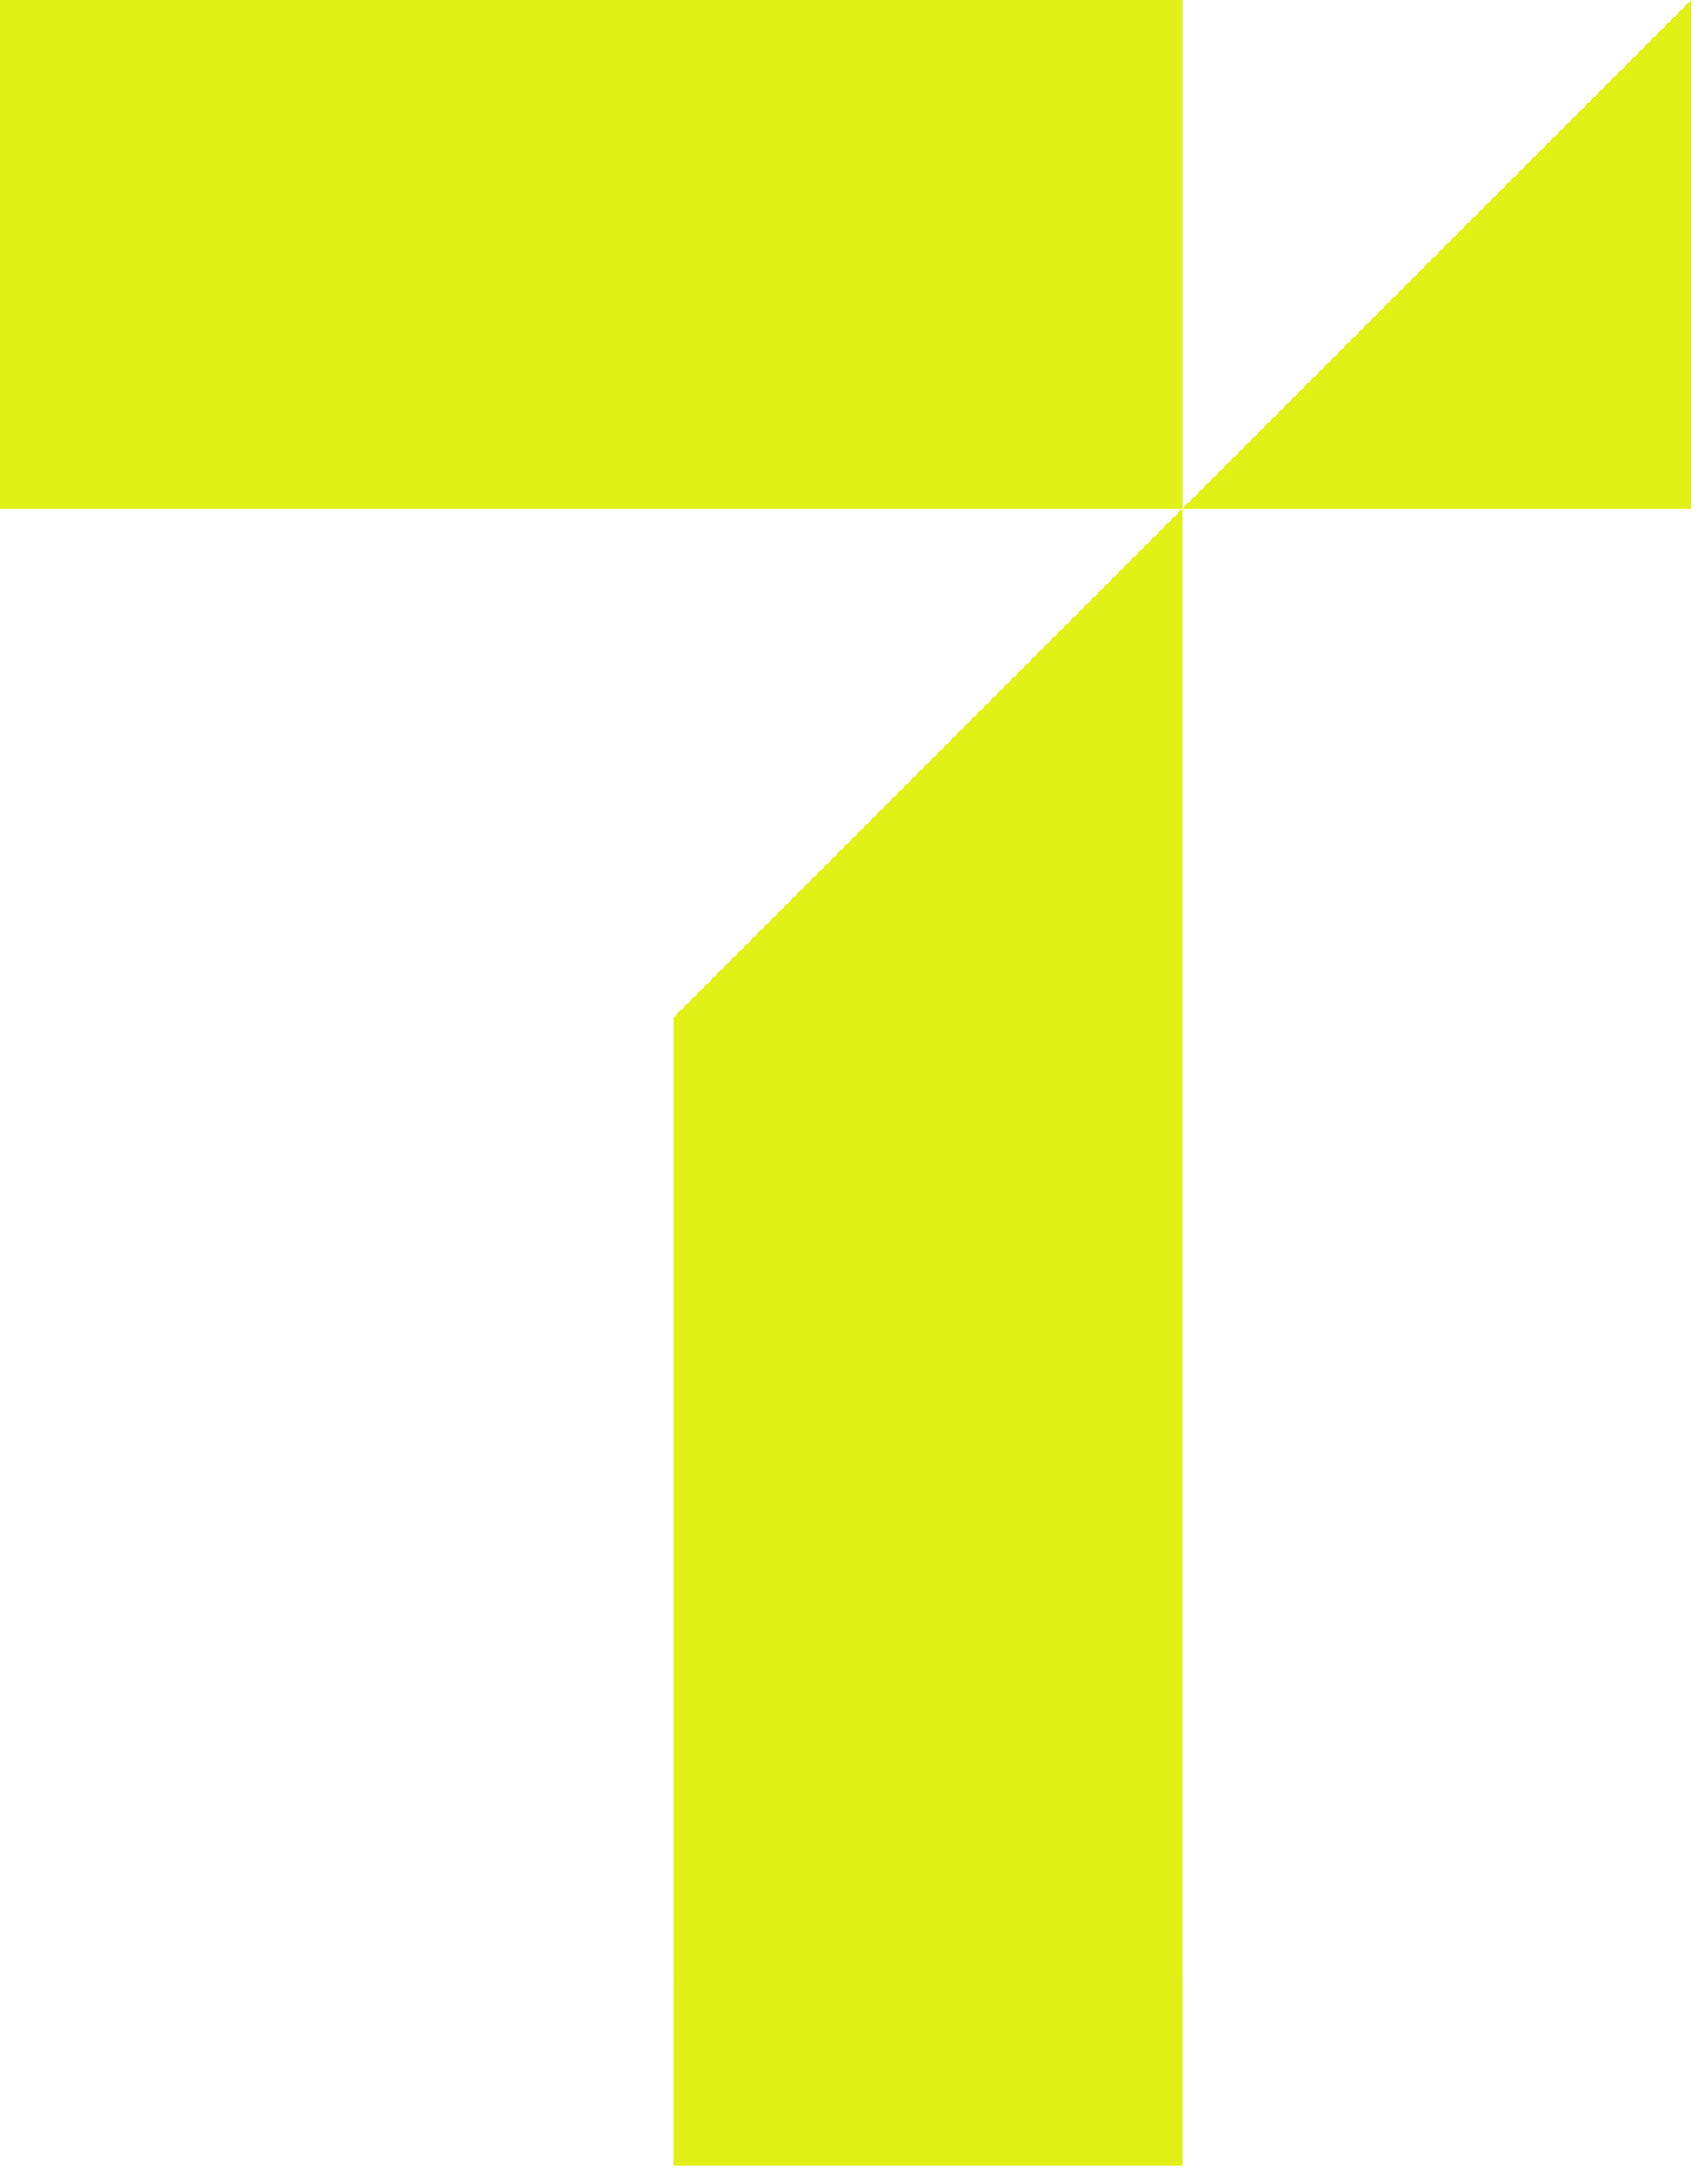
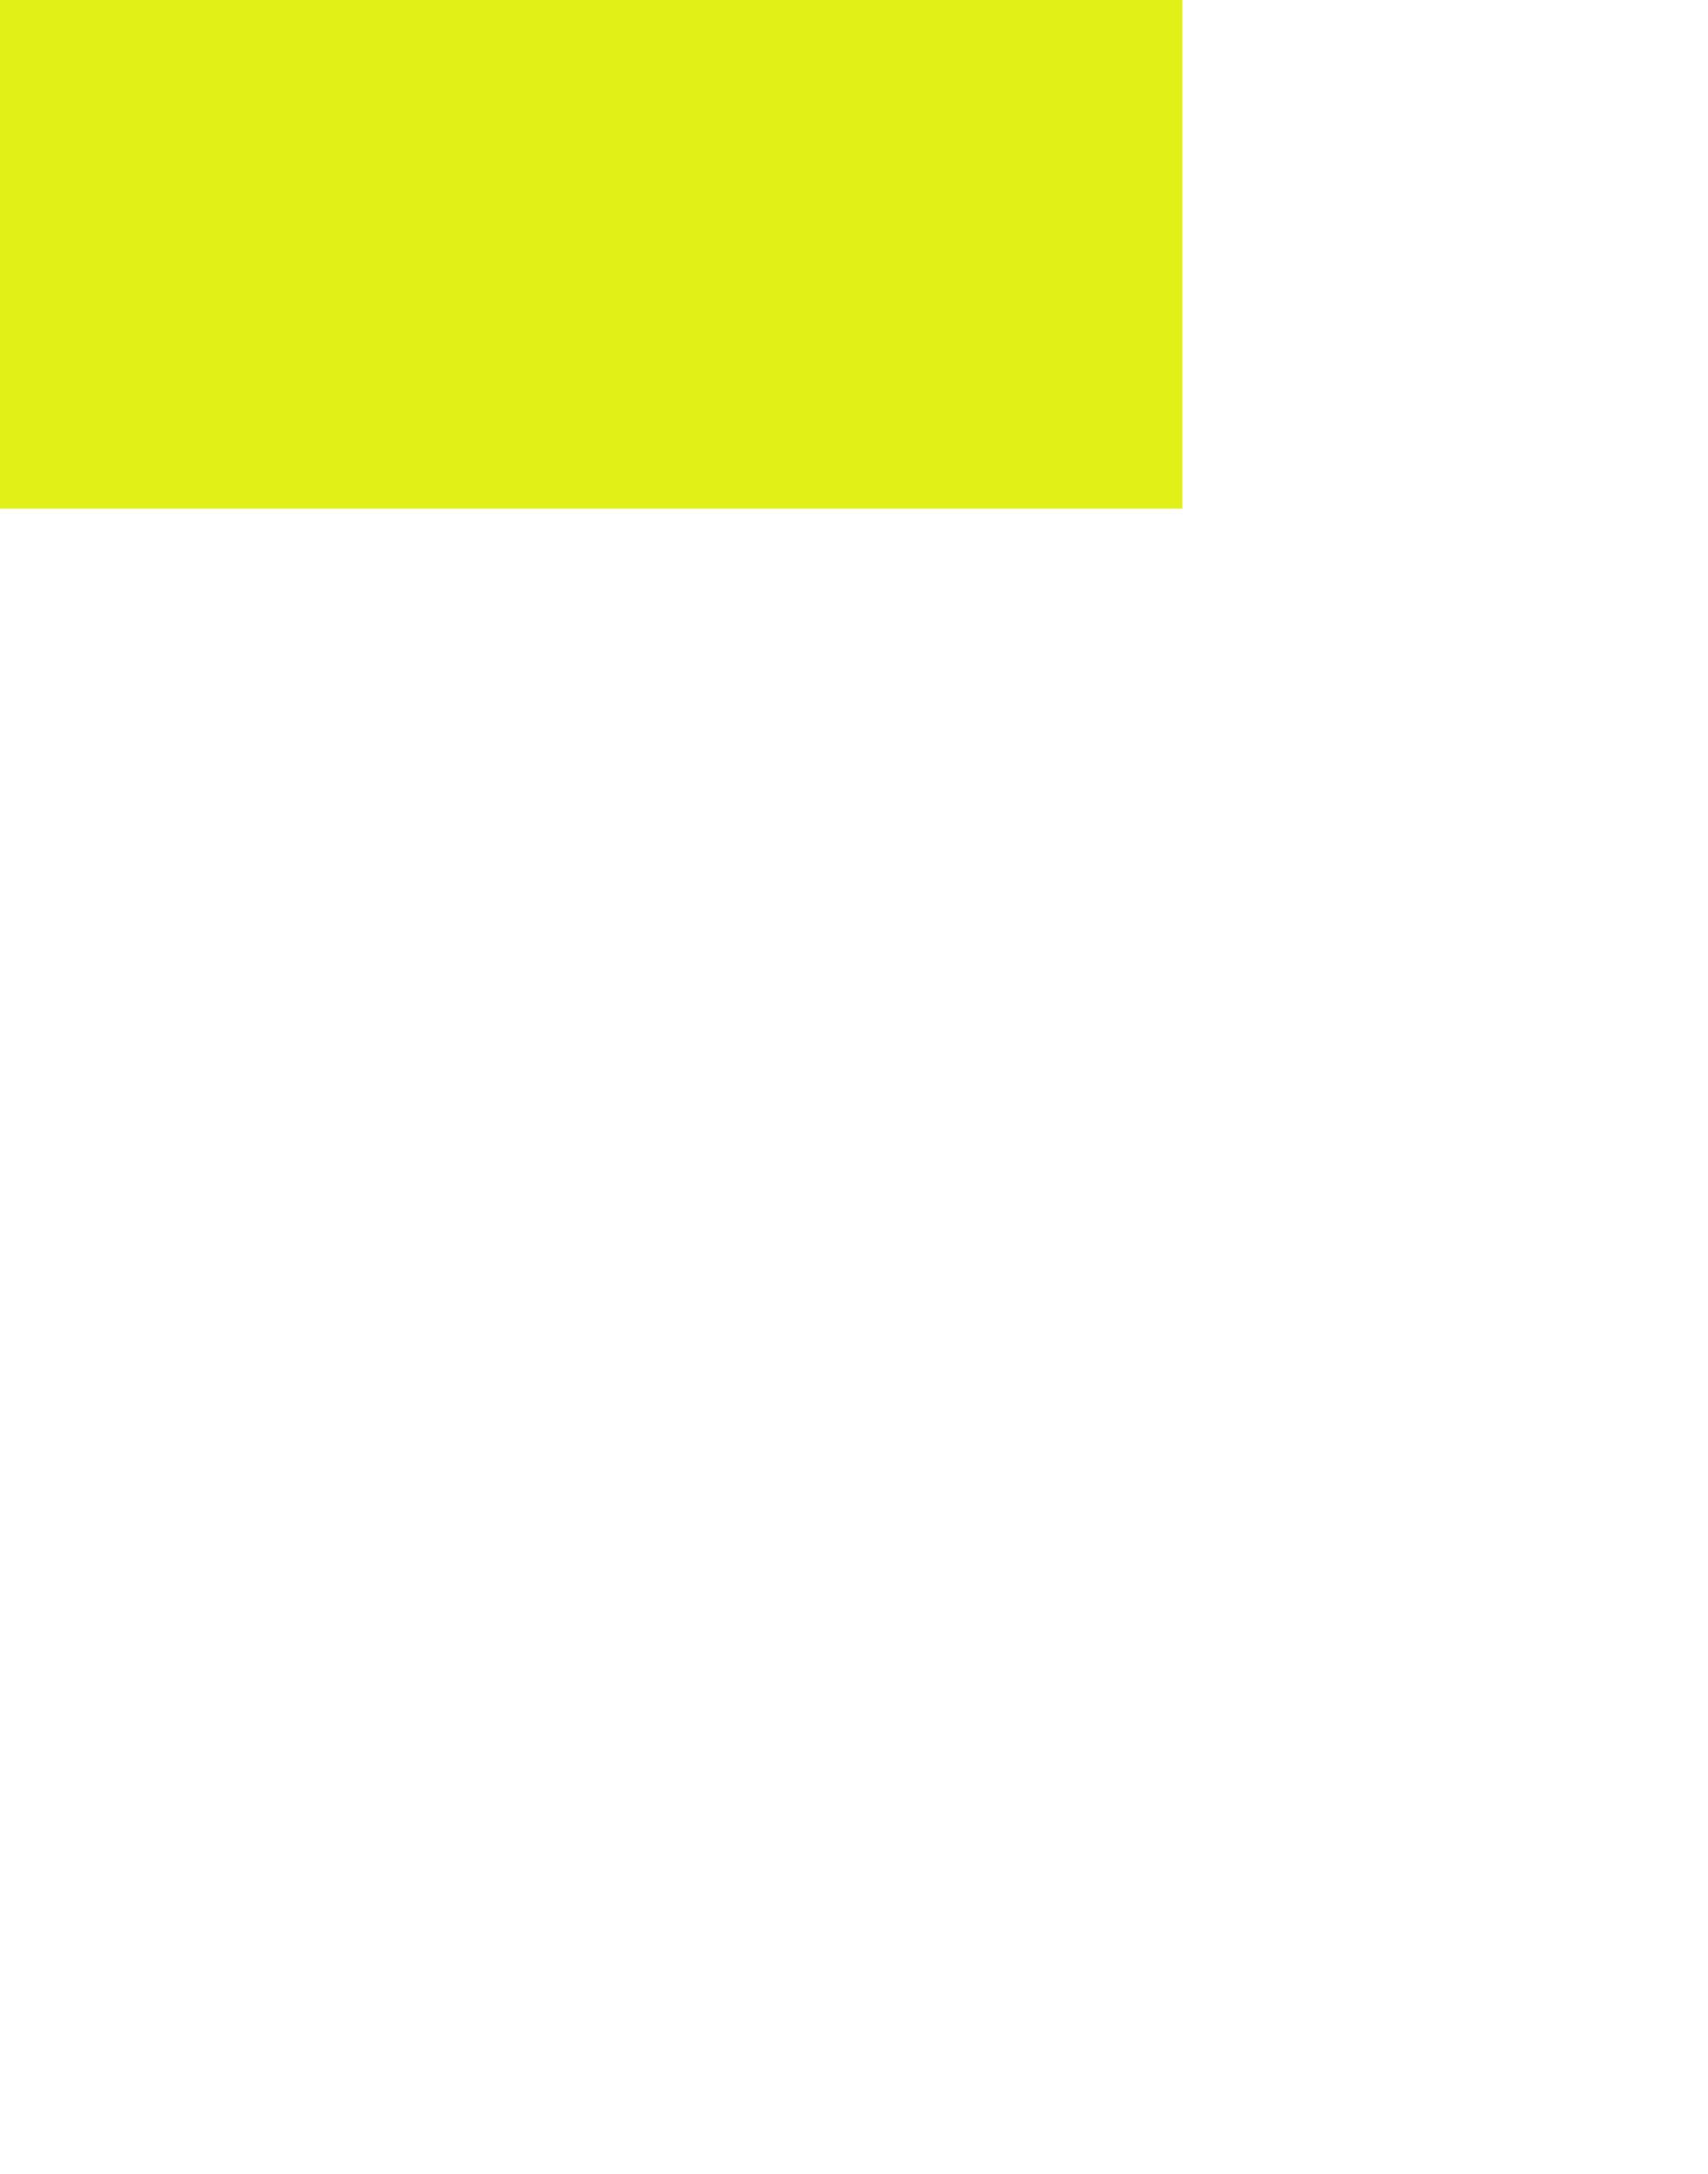
<svg xmlns="http://www.w3.org/2000/svg" width="99" height="126" viewBox="0 0 99 126" fill="none">
  <path d="M9.559 0H0V29.482H9.559H68.527H68.533V0H9.559Z" fill="#E1F016" />
-   <path d="M68.533 29.482H98.019V0C88.19 9.829 78.362 19.654 68.533 29.482Z" fill="#E1F016" />
-   <path d="M39.045 114.737H39.041V125.537H68.534V114.737H68.527V29.482C58.698 39.311 48.873 49.136 39.045 58.965V114.74V114.737Z" fill="#E1F016" />
</svg>